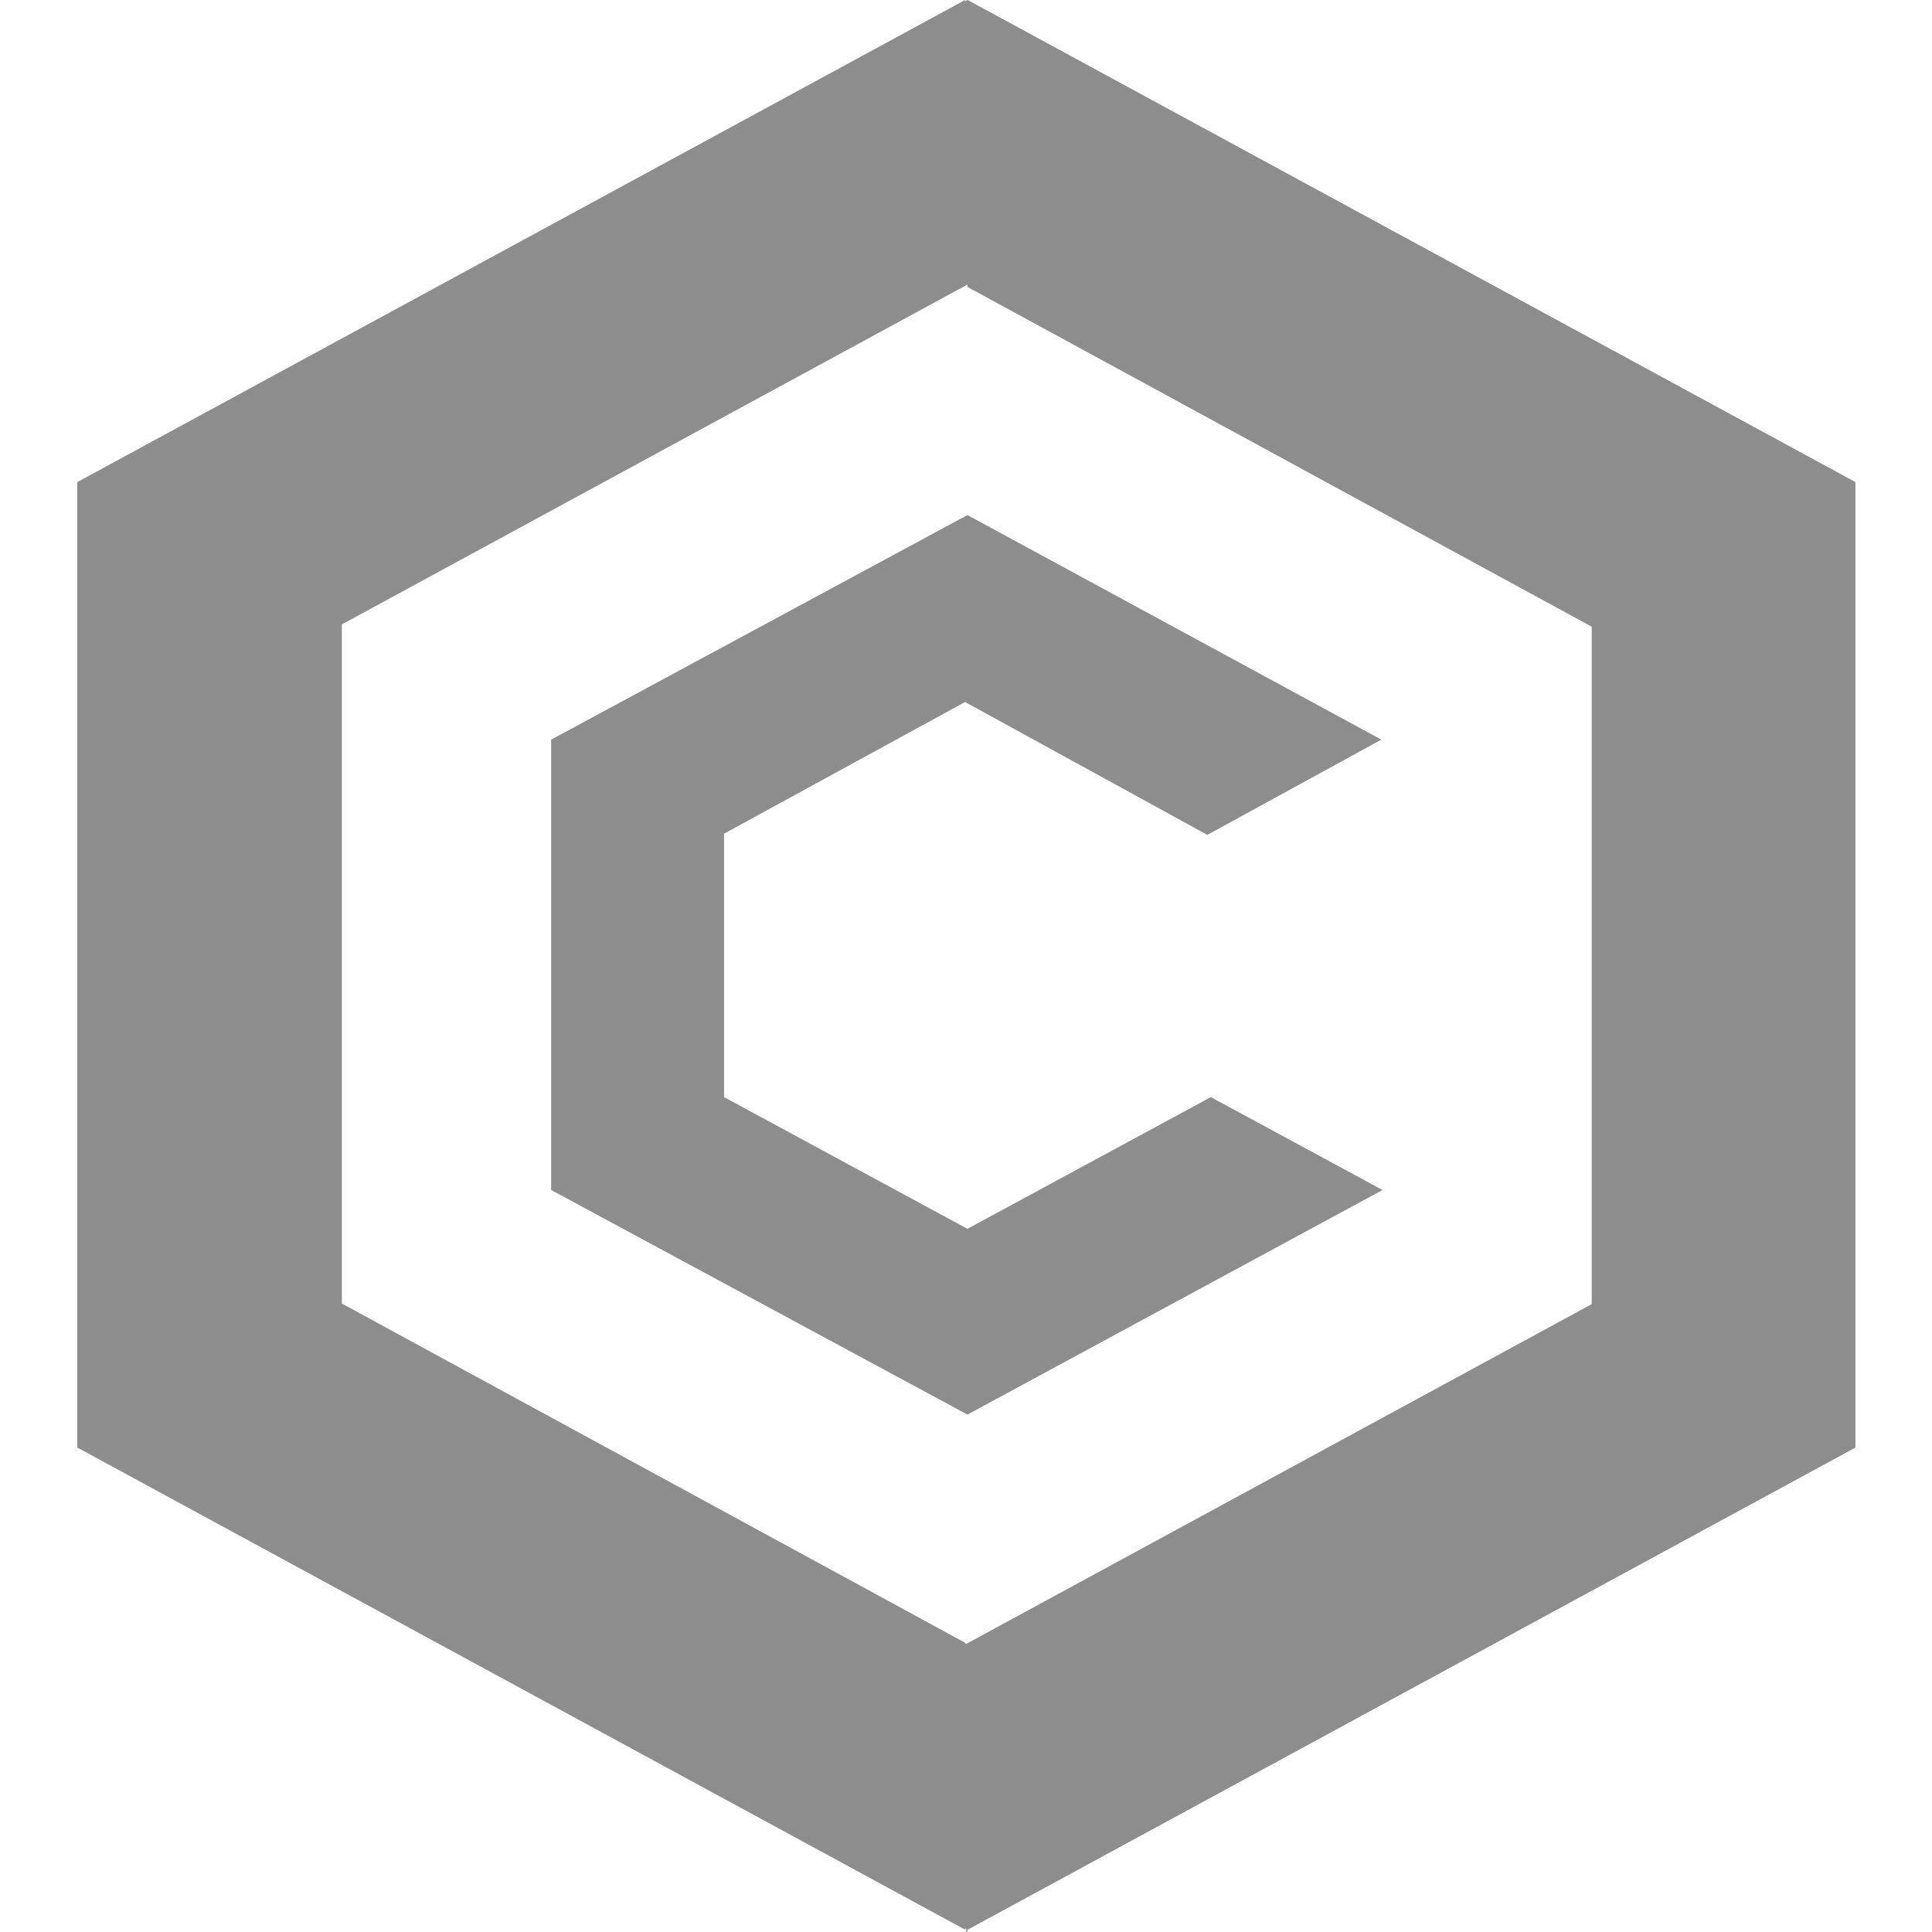
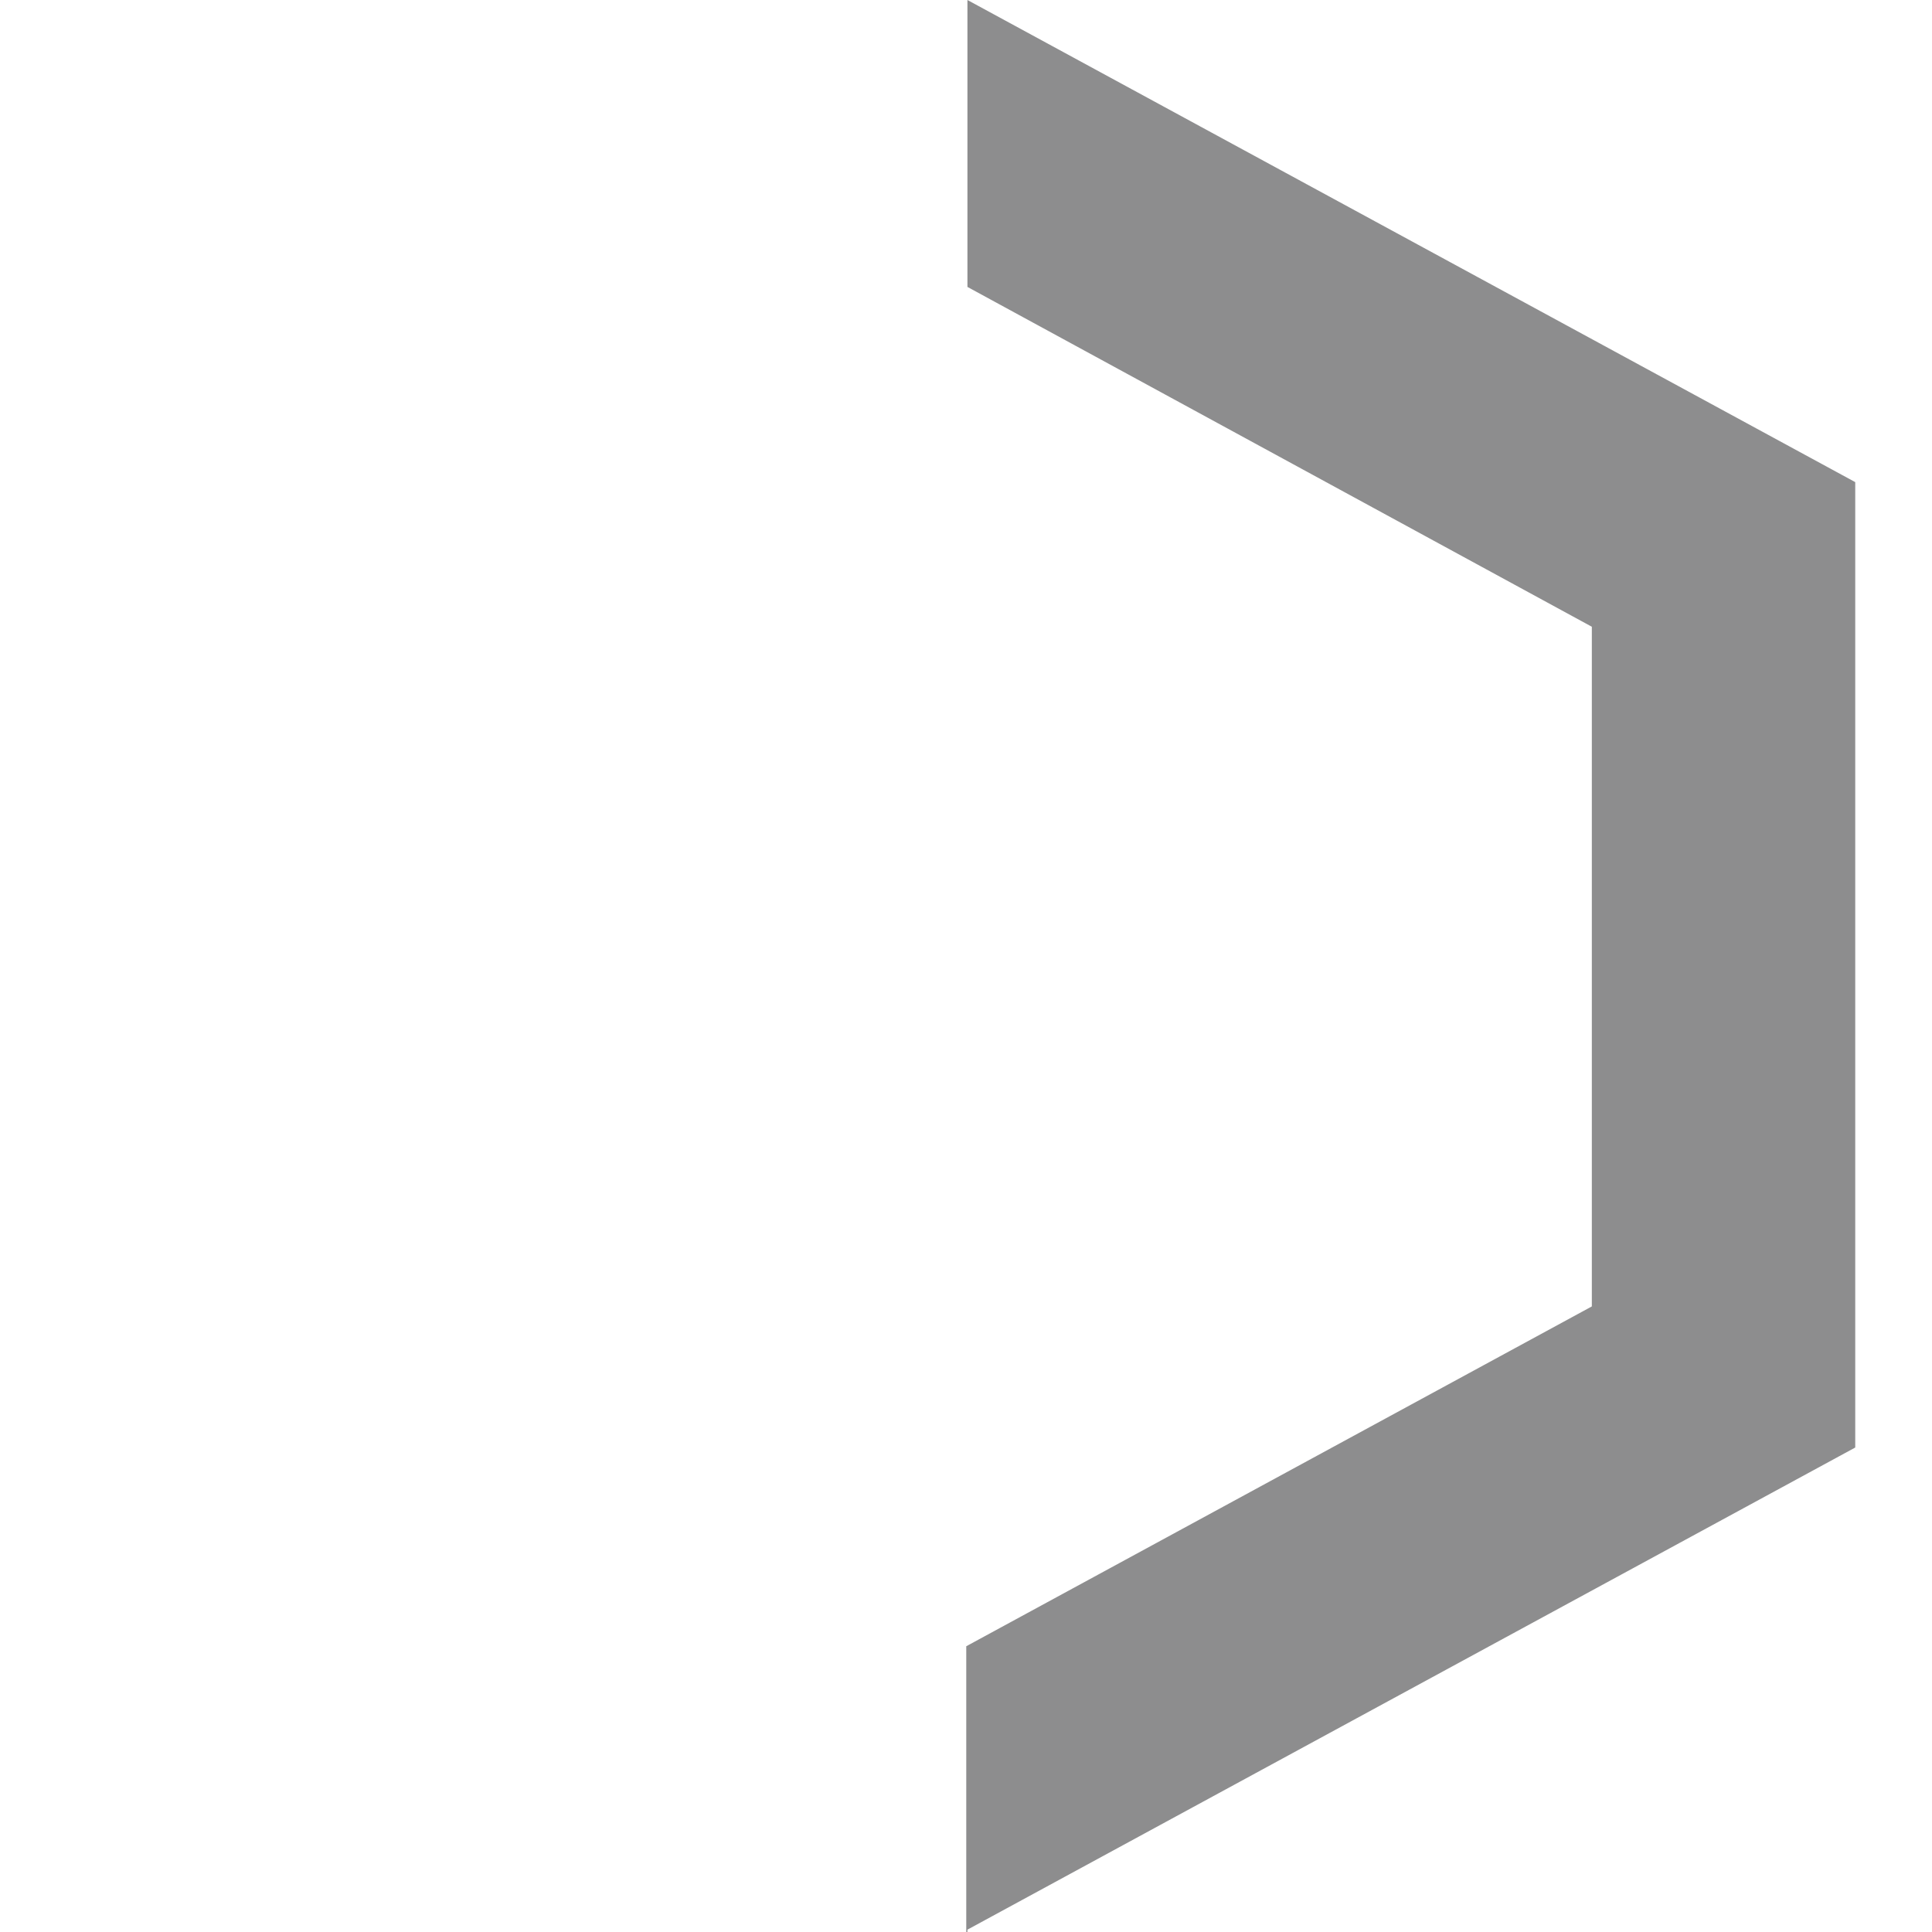
<svg xmlns="http://www.w3.org/2000/svg" width="200" height="200" viewBox="0 0 200 200" fill="none">
-   <path d="M100.148 0L8.121 49.909V149.848L100.148 199.757L192.053 149.848V49.909L100.148 0ZM164.786 134.997L100.026 170.177L35.388 134.997V64.638L100.148 29.458L164.786 64.638V134.997Z" fill="#8D8D8E" />
  <path d="M100.148 199.757L192.053 149.848V49.909L100.148 0V29.702L164.786 64.881V135.24L100.026 170.42V200H100.148V199.757Z" fill="#8D8D8E" />
-   <path d="M99.905 0L8 49.909V149.848L99.905 199.757V170.055L35.267 134.875V64.516L99.905 29.458V0Z" fill="#8D8D8E" />
-   <path d="M143.119 123.189L100.149 146.439L57.057 123.189V76.567L100.149 53.317L142.997 76.567L124.981 86.427L99.905 72.672L74.951 86.305V113.573L100.149 127.206L125.346 113.573L143.119 123.189Z" fill="#8D8D8E" />
</svg>